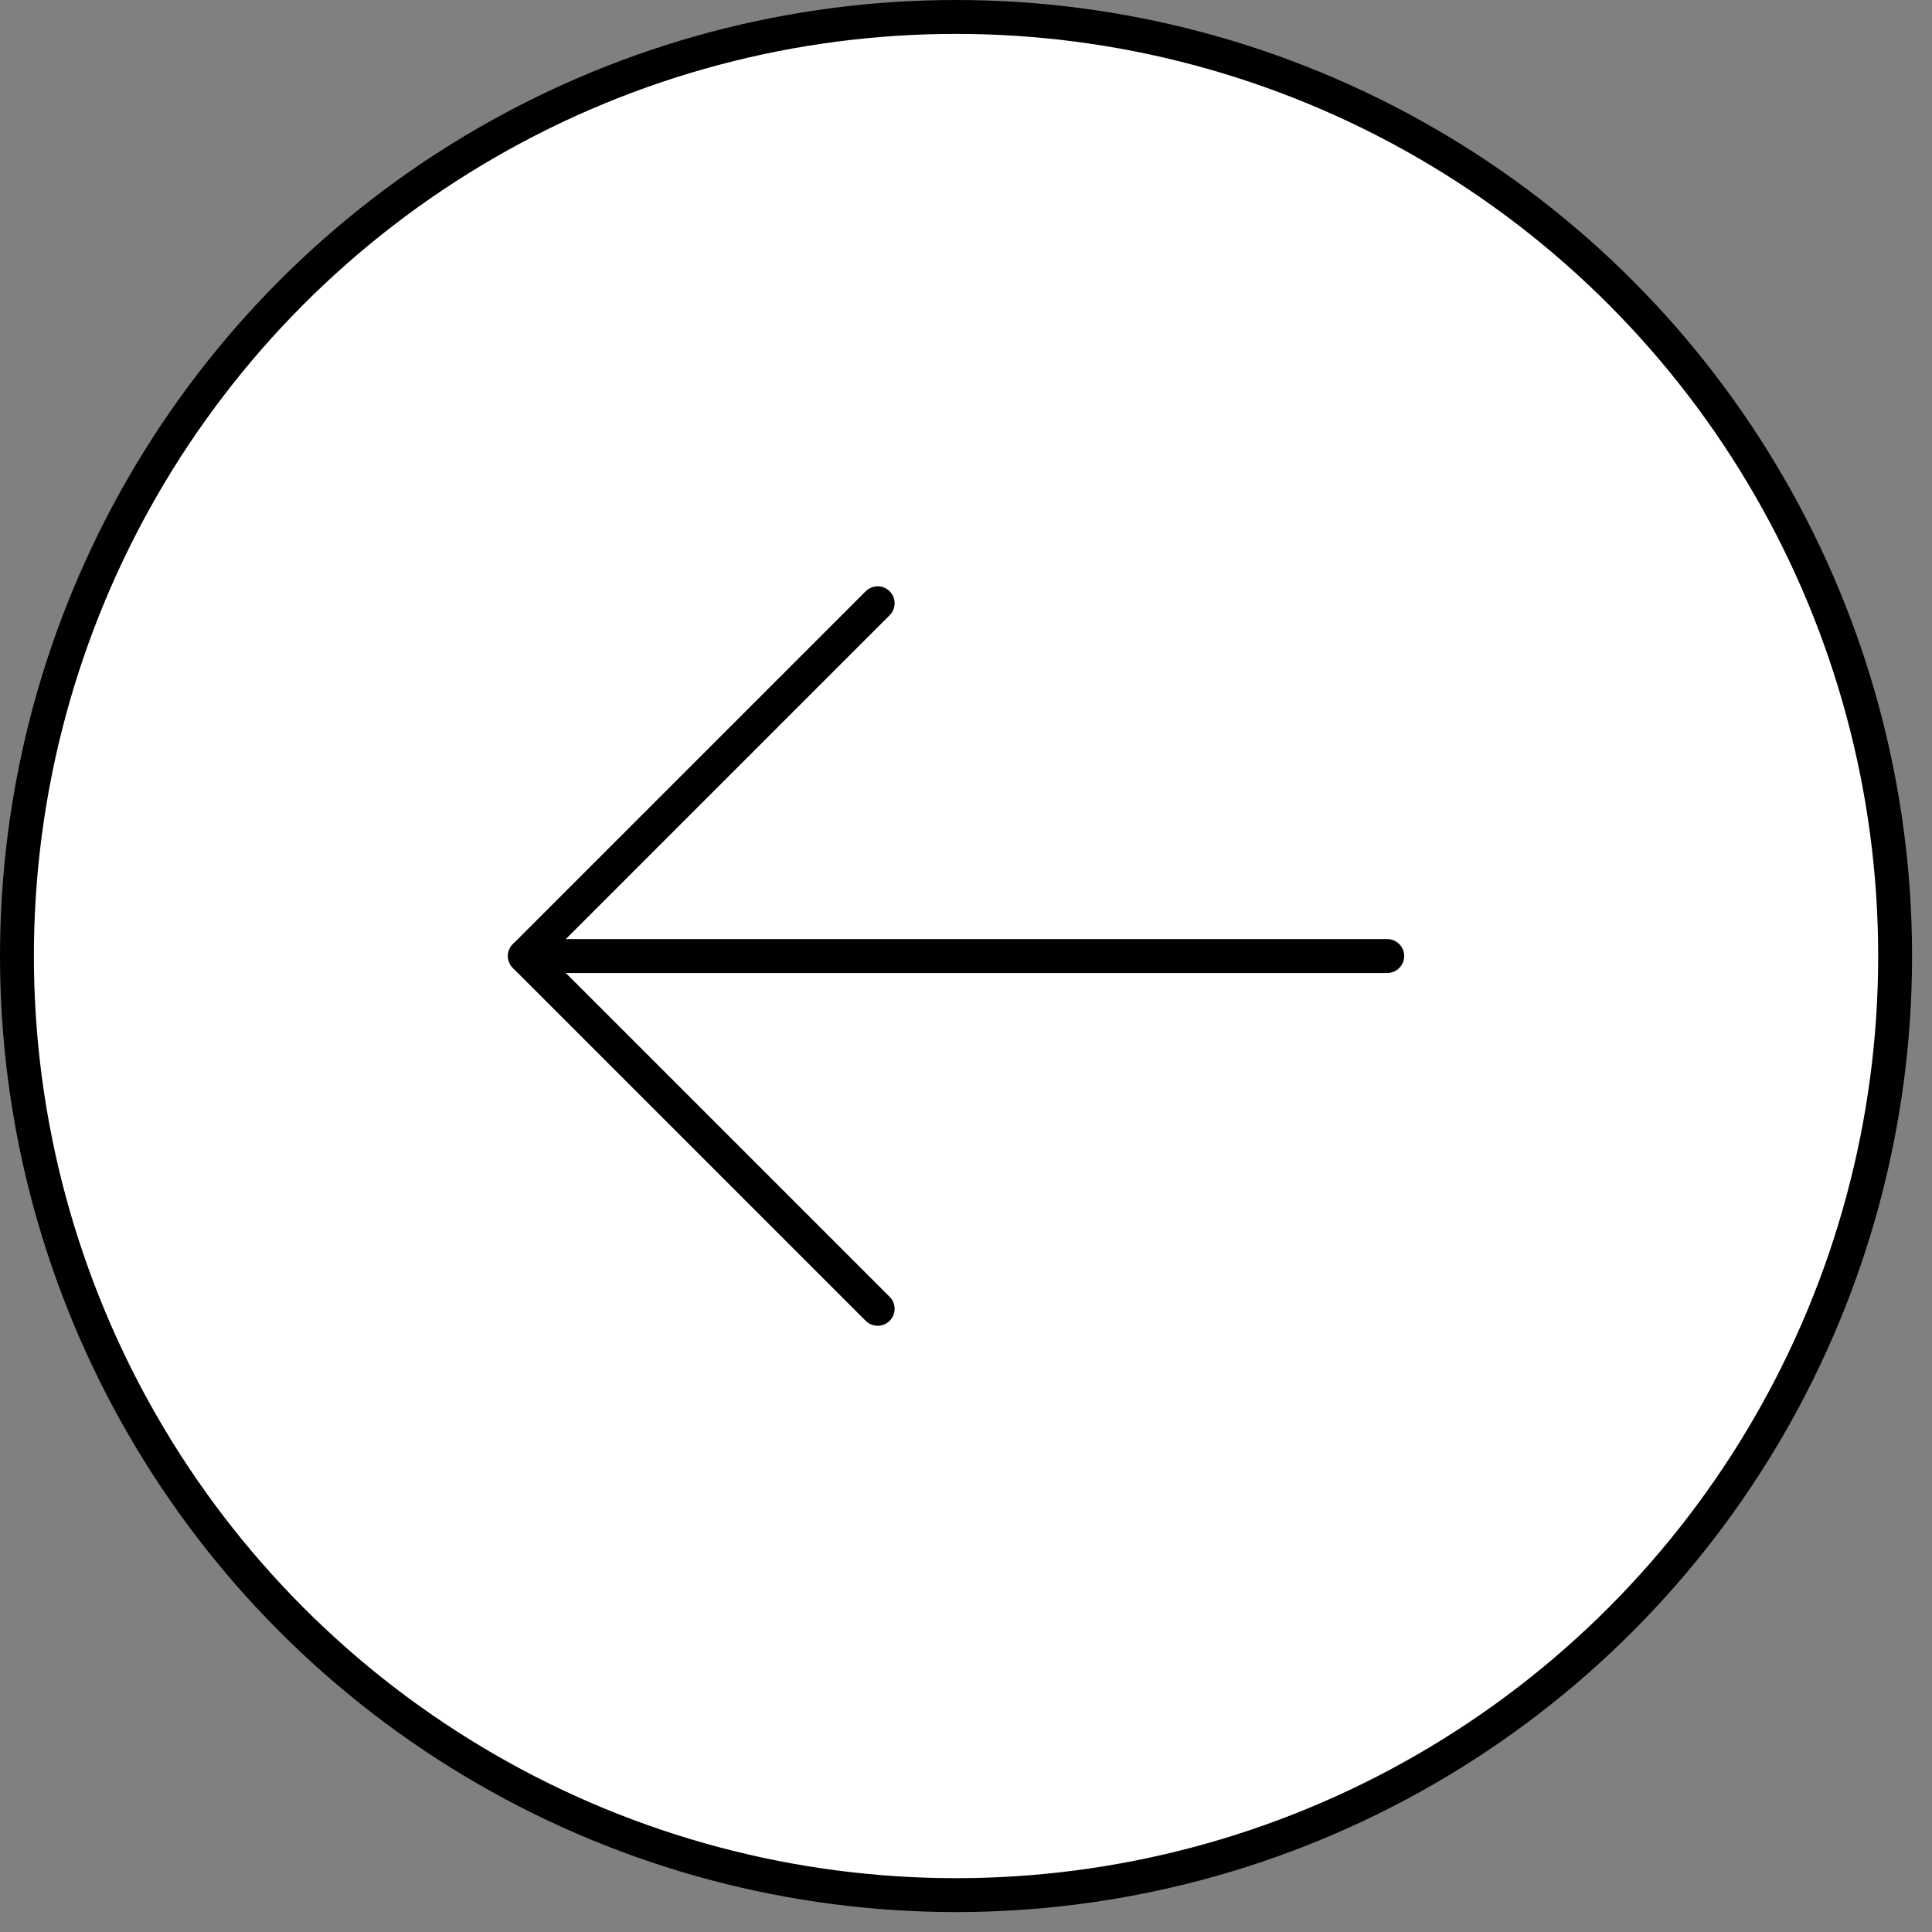
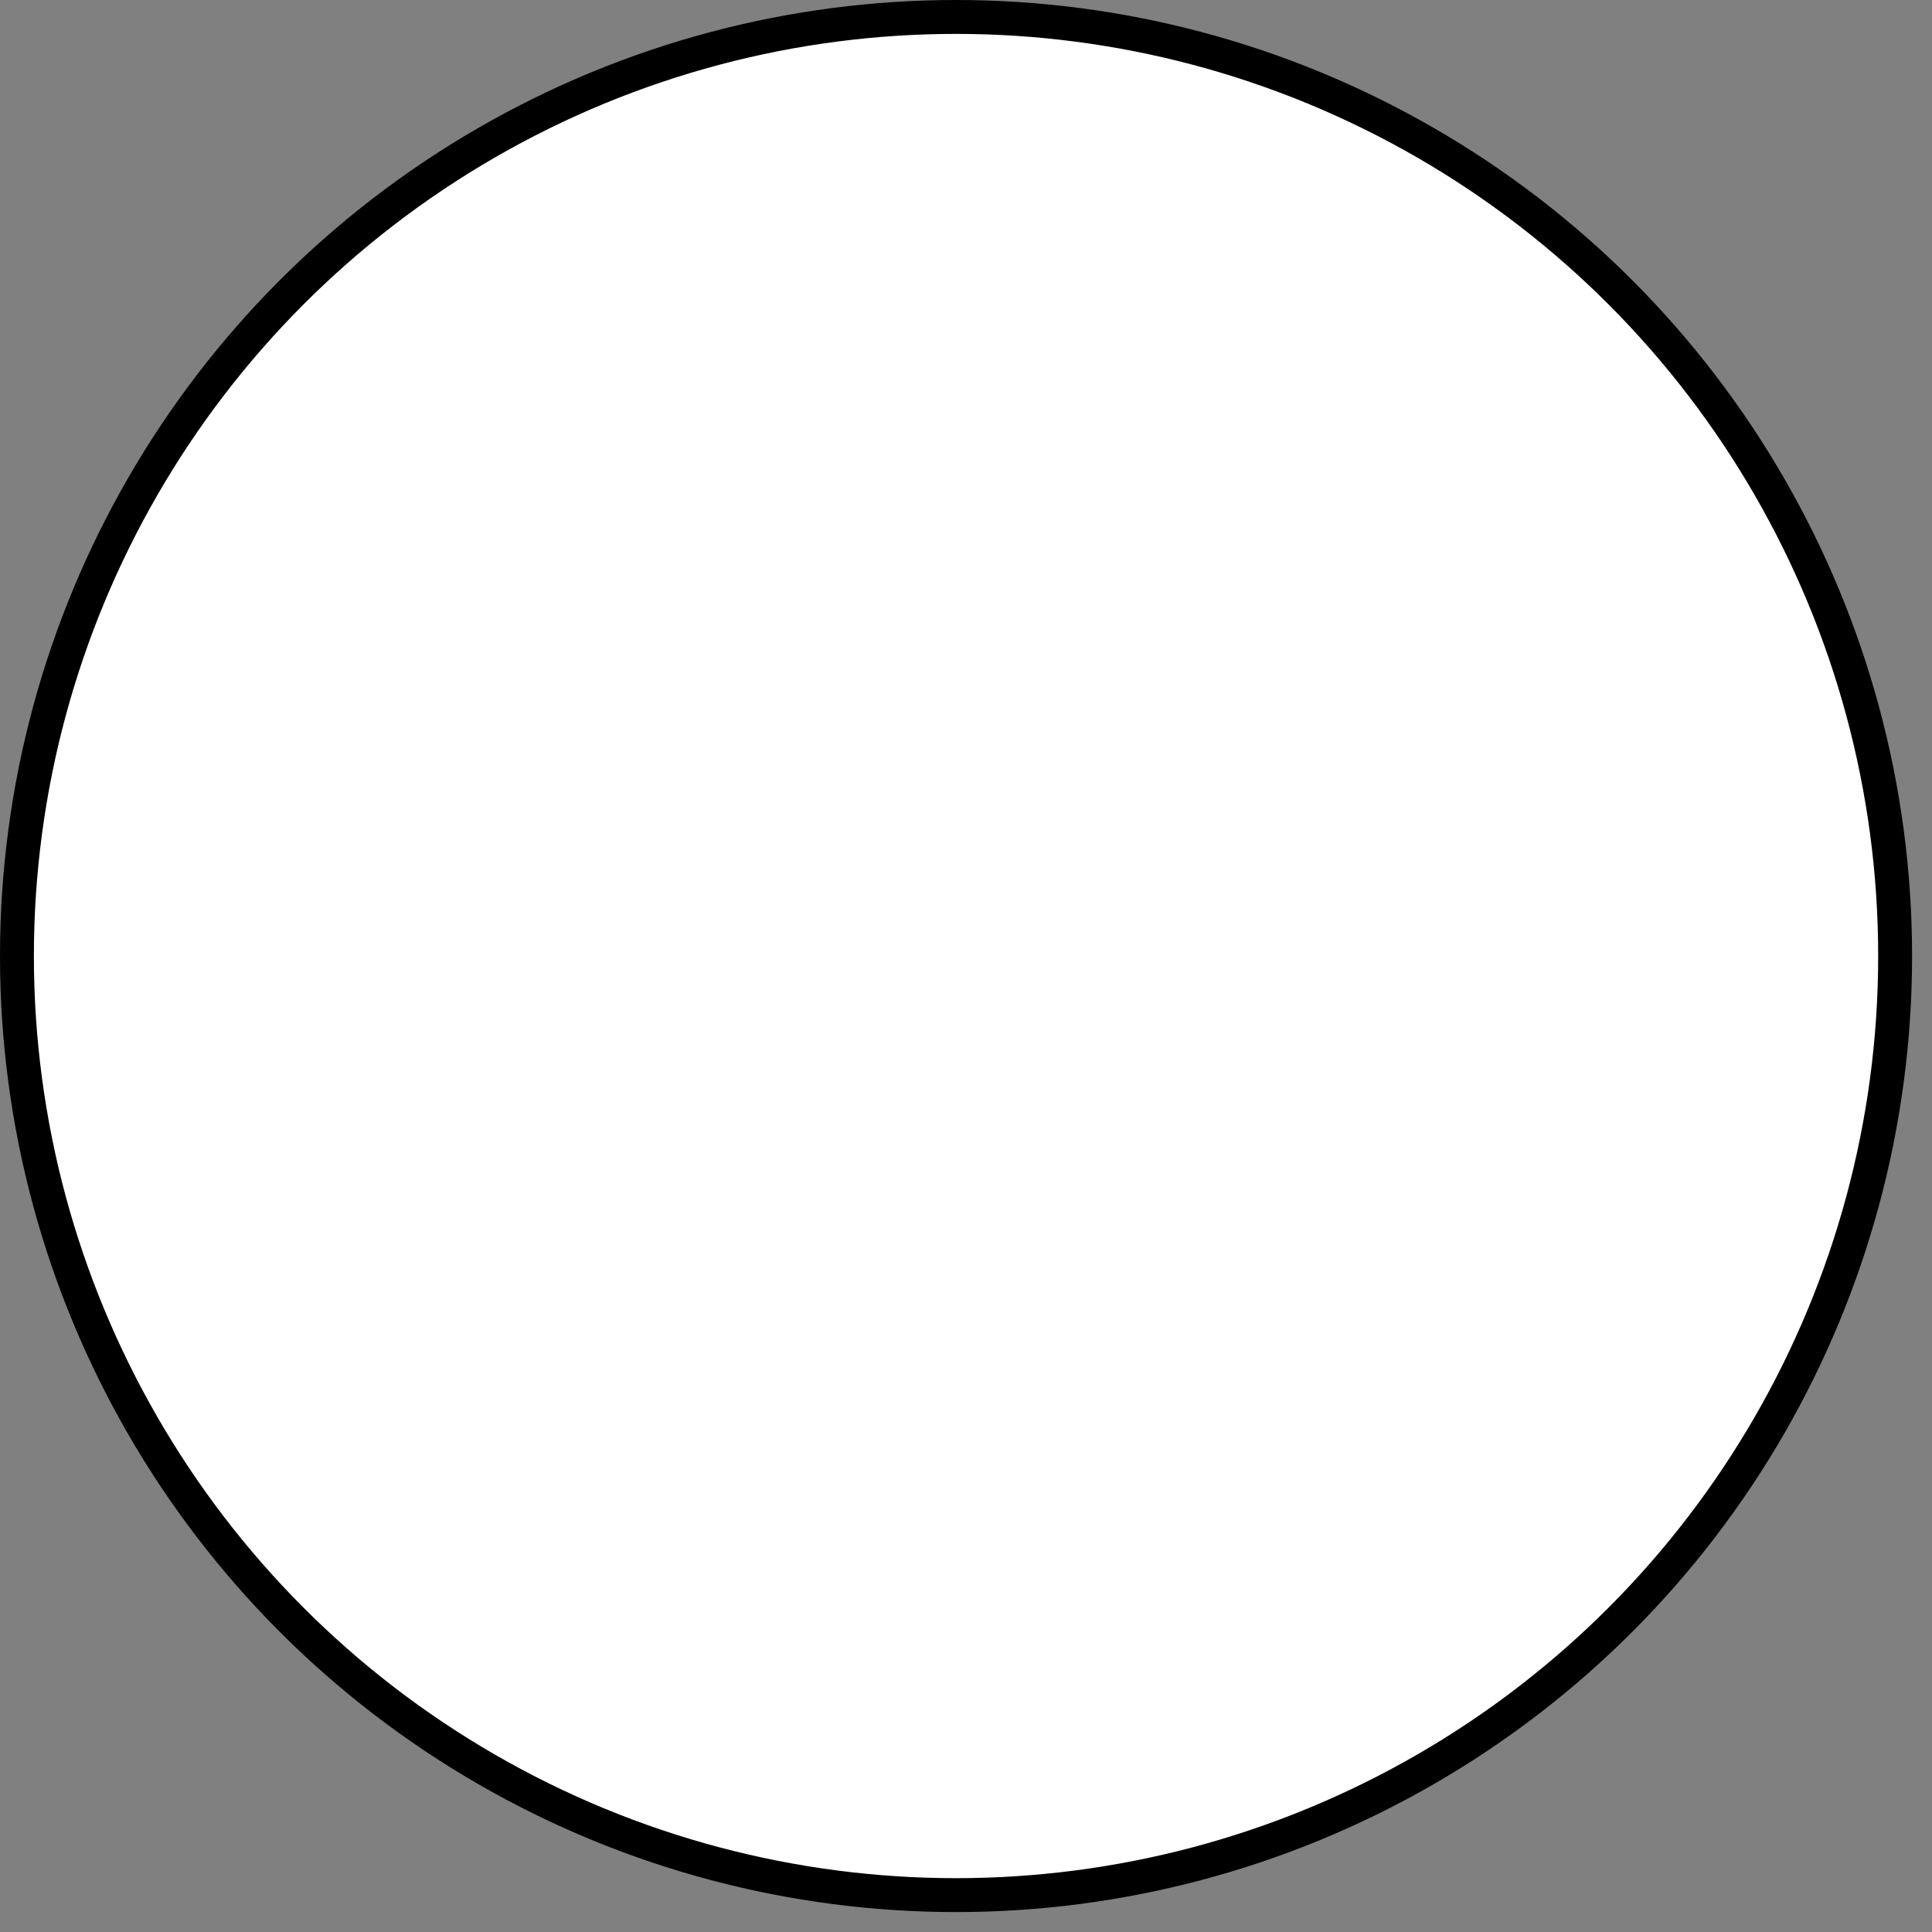
<svg xmlns="http://www.w3.org/2000/svg" width="57" height="57" viewBox="0 0 57 57" fill="none">
  <rect x="0" y="0" width="57" height="57" fill="#808080" stroke="none" />
  <circle cx="28.206" cy="28.206" r="27.706" transform="matrix(-1 0 0 1 56.412 0)" fill="white" stroke="black" />
-   <path d="M40.928 28.206L15.487 28.206" stroke="black" stroke-linecap="round" stroke-linejoin="round" />
-   <path d="M25.894 38.614L15.486 28.206L25.894 17.798" stroke="black" stroke-linecap="round" stroke-linejoin="round" />
</svg>